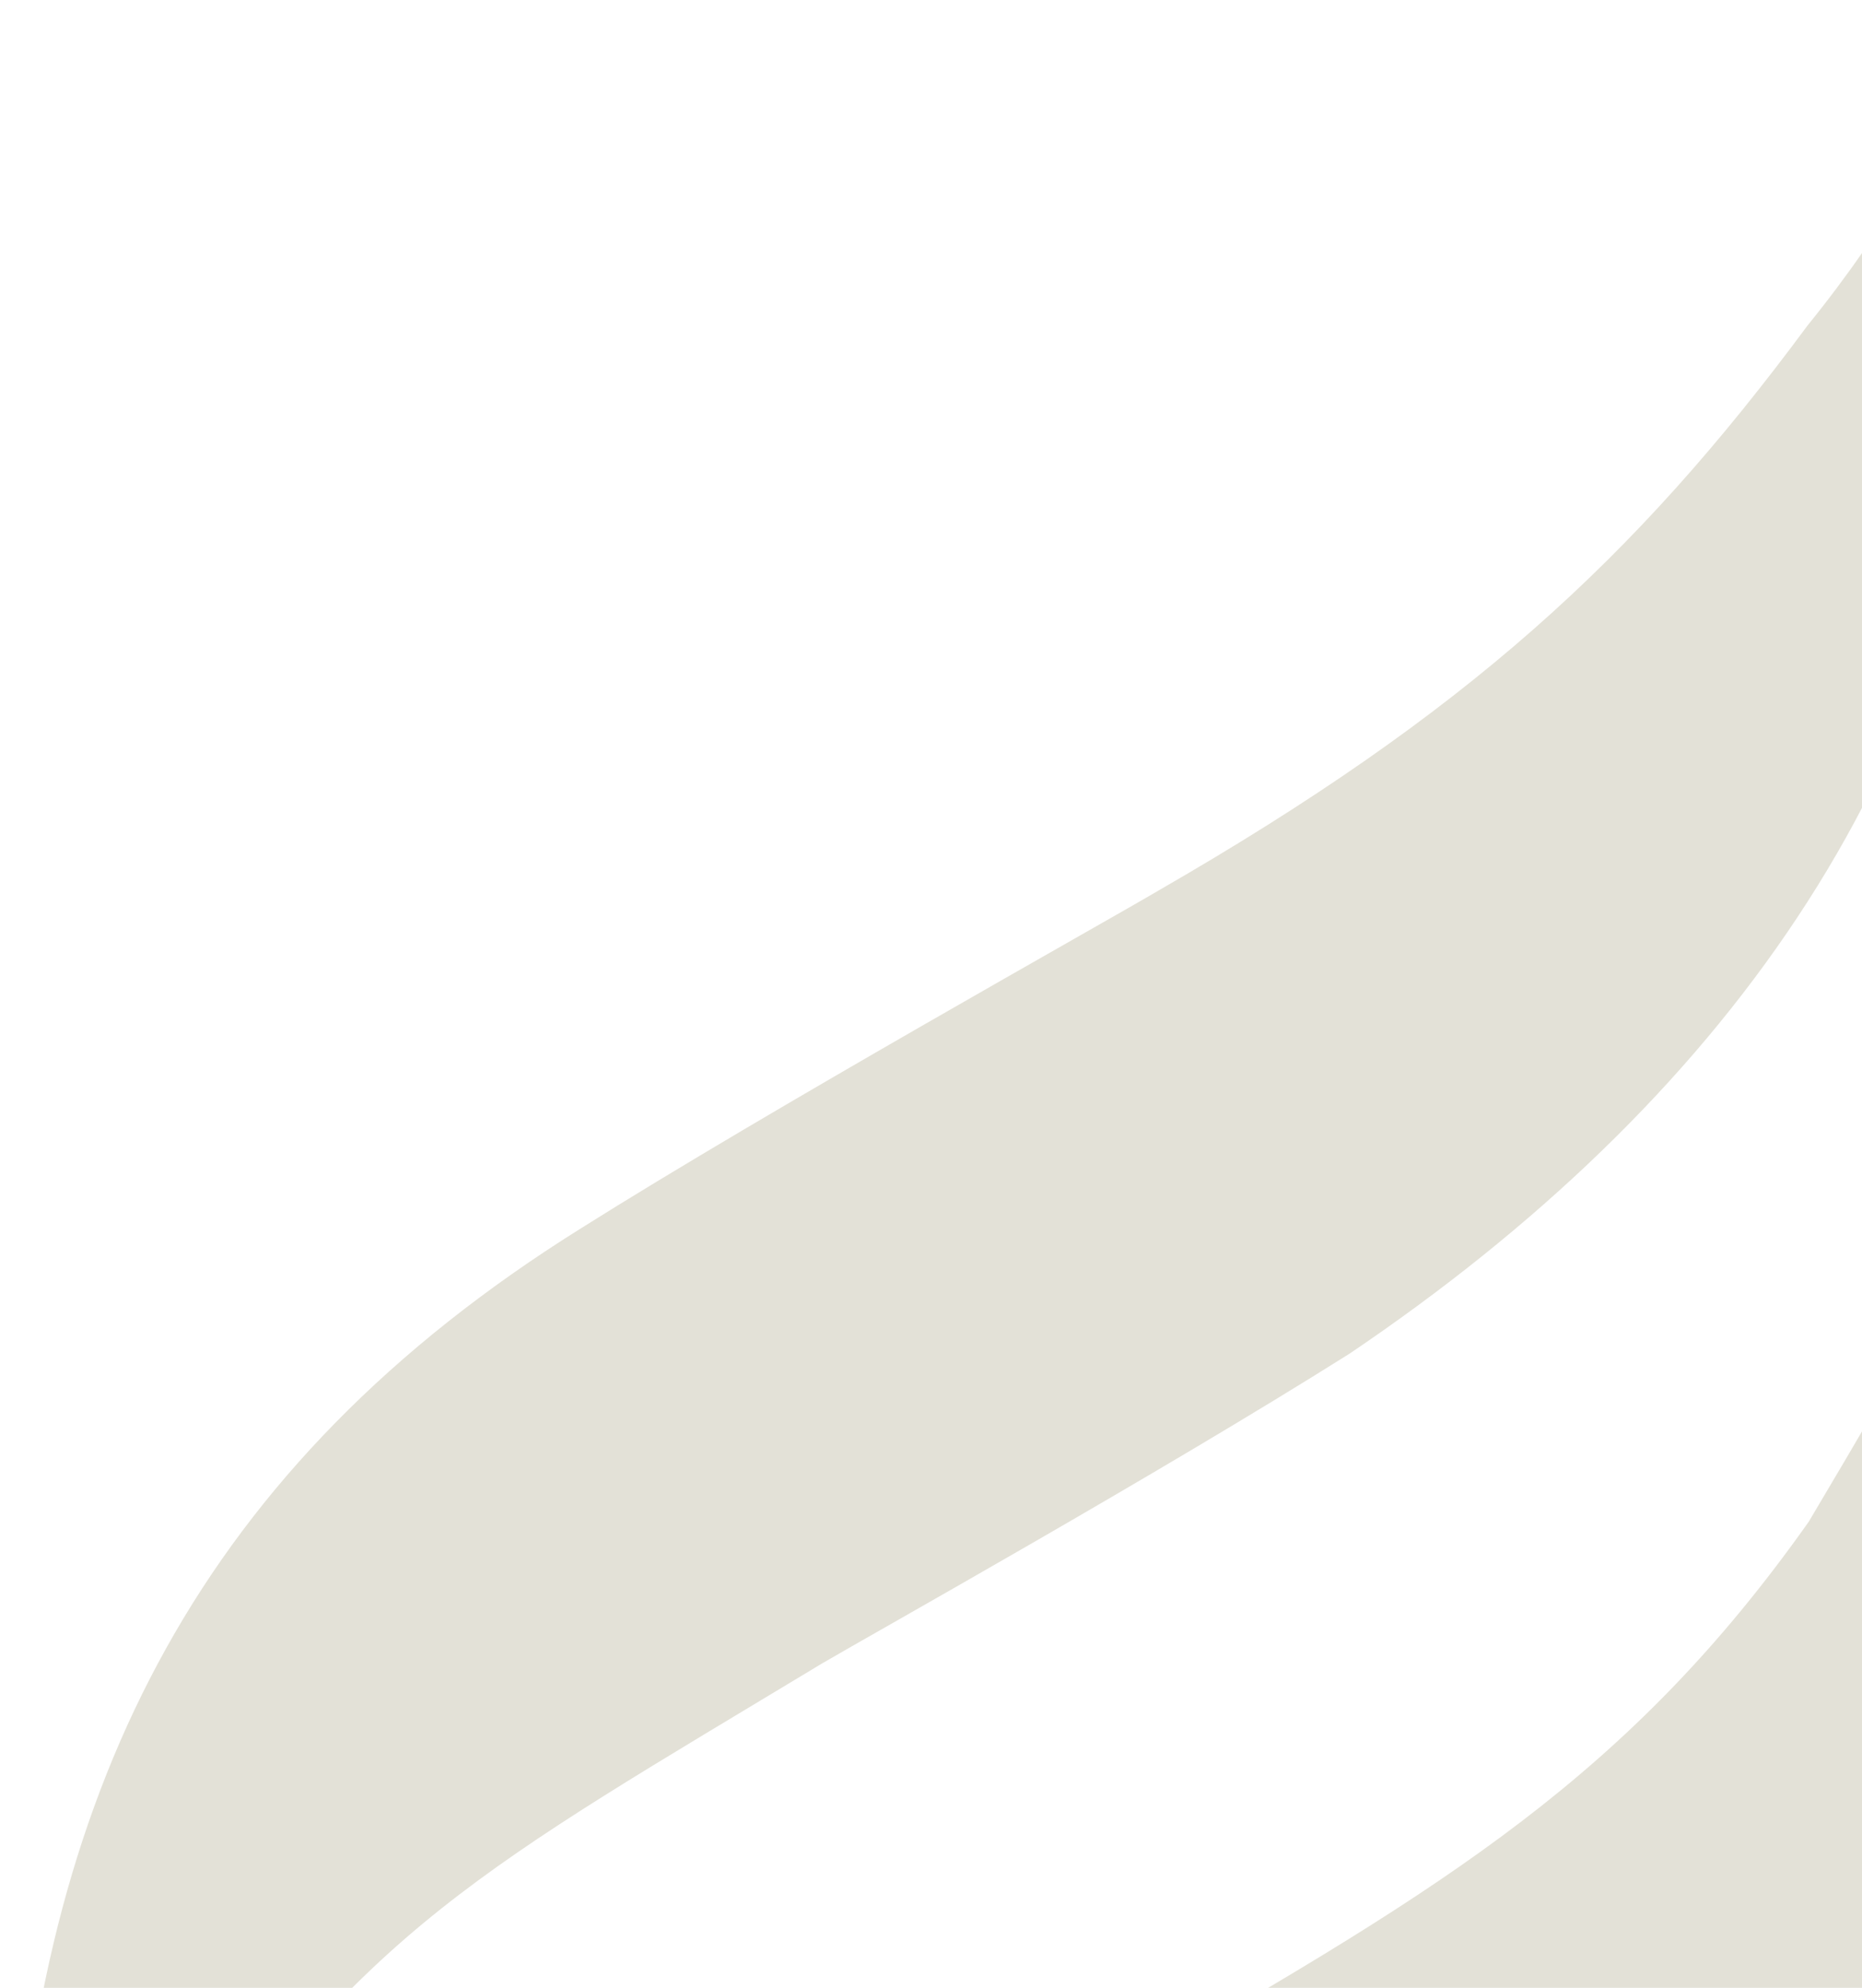
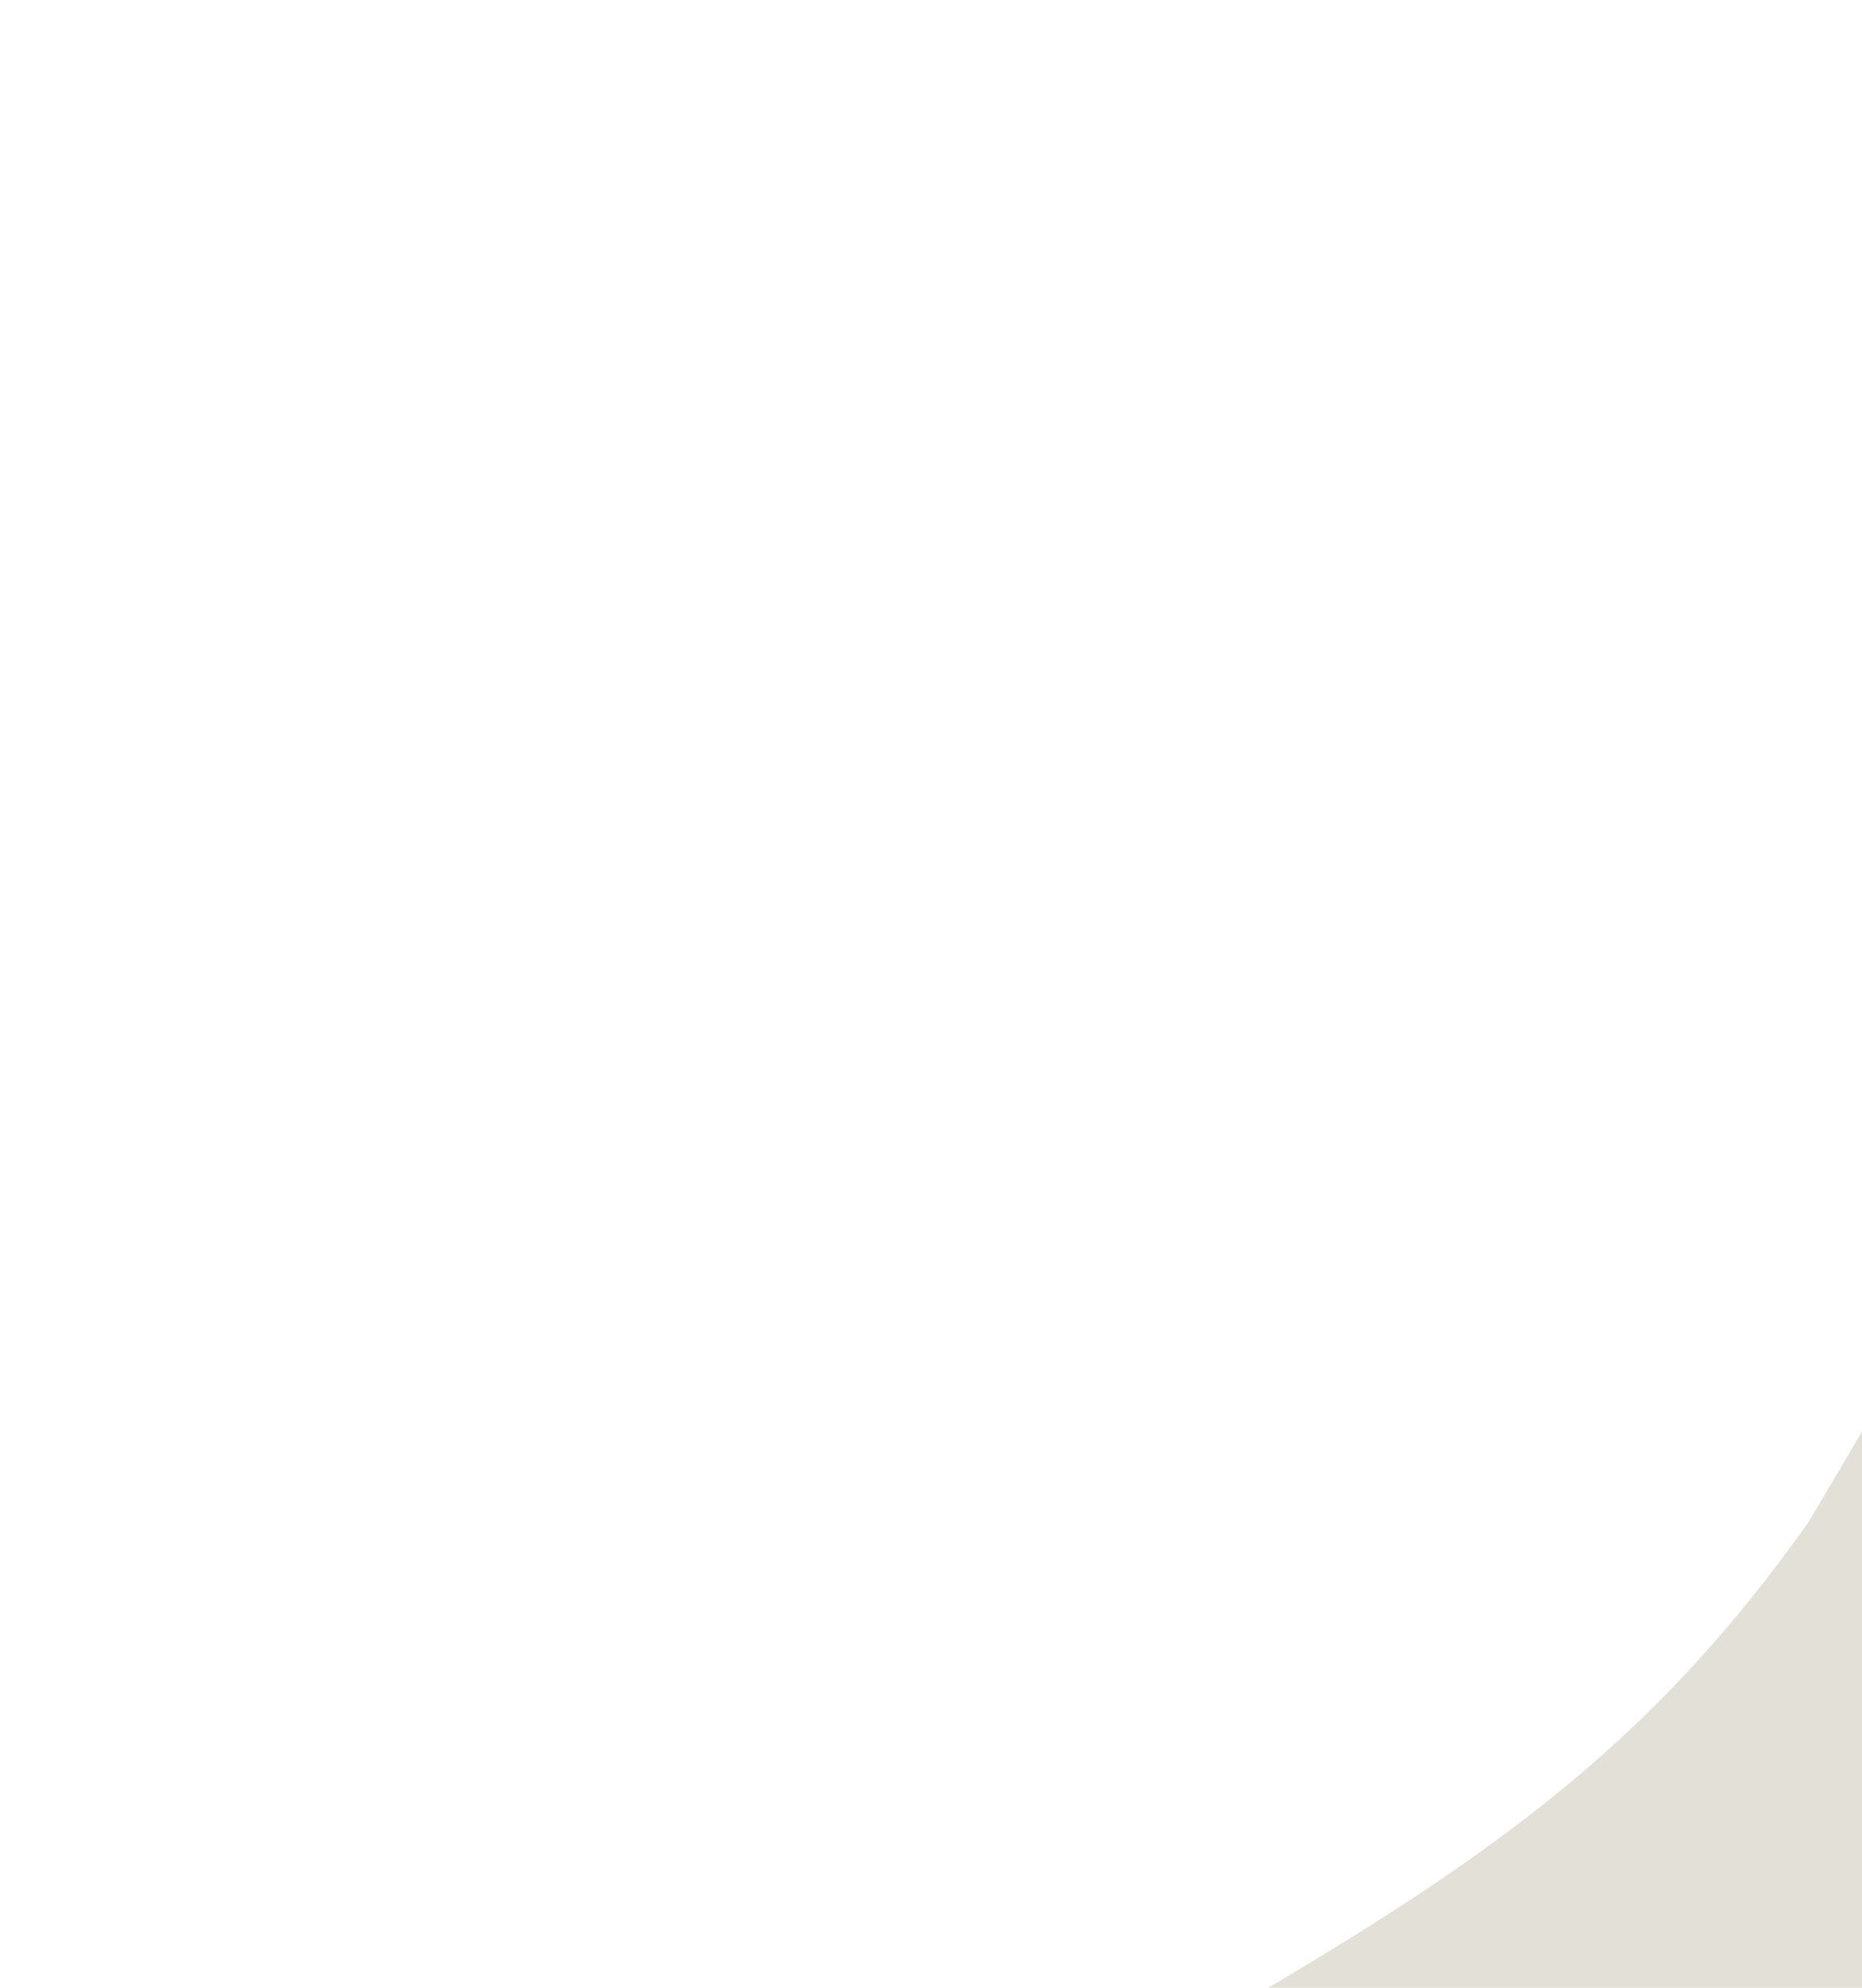
<svg xmlns="http://www.w3.org/2000/svg" width="637" height="680" viewBox="0 0 637 680" fill="none">
  <g clip-path="url(#clip0_167_794)">
-     <path d="M0 874.749C0.992 801.725 5.051 754.364 5.051 754.364C15.335 610.118 68.555 501.709 198.268 420.492C264.027 379.073 378.946 314.964 396.536 304.519C501.263 244.191 559.083 191.517 618.347 111.381C646.491 76.625 665.885 41.959 686 0C685.008 73.023 680.949 120.385 680.949 120.385C670.665 264.631 588.219 377.632 461.663 463.081C395.905 504.5 299.026 558.615 281.346 568.969C164.983 639.201 124.12 659.55 57.64 759.136C32.112 808.929 32.112 812.71 0 874.659" fill="#E3E1D7" />
    <path d="M0 1273C0.992 1199.98 5.052 1152.62 5.052 1152.62C15.335 1008.37 76.764 913.646 198.178 820.454C267.184 770.661 356.666 723.48 389.951 705.561C494.678 645.234 557.46 607.327 618.798 520.527C655.872 458.039 665.794 440.211 685.91 398.251C684.918 471.275 680.859 518.636 680.859 518.636C670.575 662.882 617.445 771.291 487.732 852.508C421.974 893.927 307.054 958.036 289.464 968.481C203.59 1019.26 124.391 1078.33 66.39 1160.9C42.306 1195.2 23.363 1233.11 -0.09 1273" fill="#E3E1D7" />
  </g>
  <defs>
    <clipPath id="clip0_167_794">
      <rect width="686" height="1273" fill="white" transform="matrix(-1 0 0 1 686 0)" />
    </clipPath>
  </defs>
</svg>